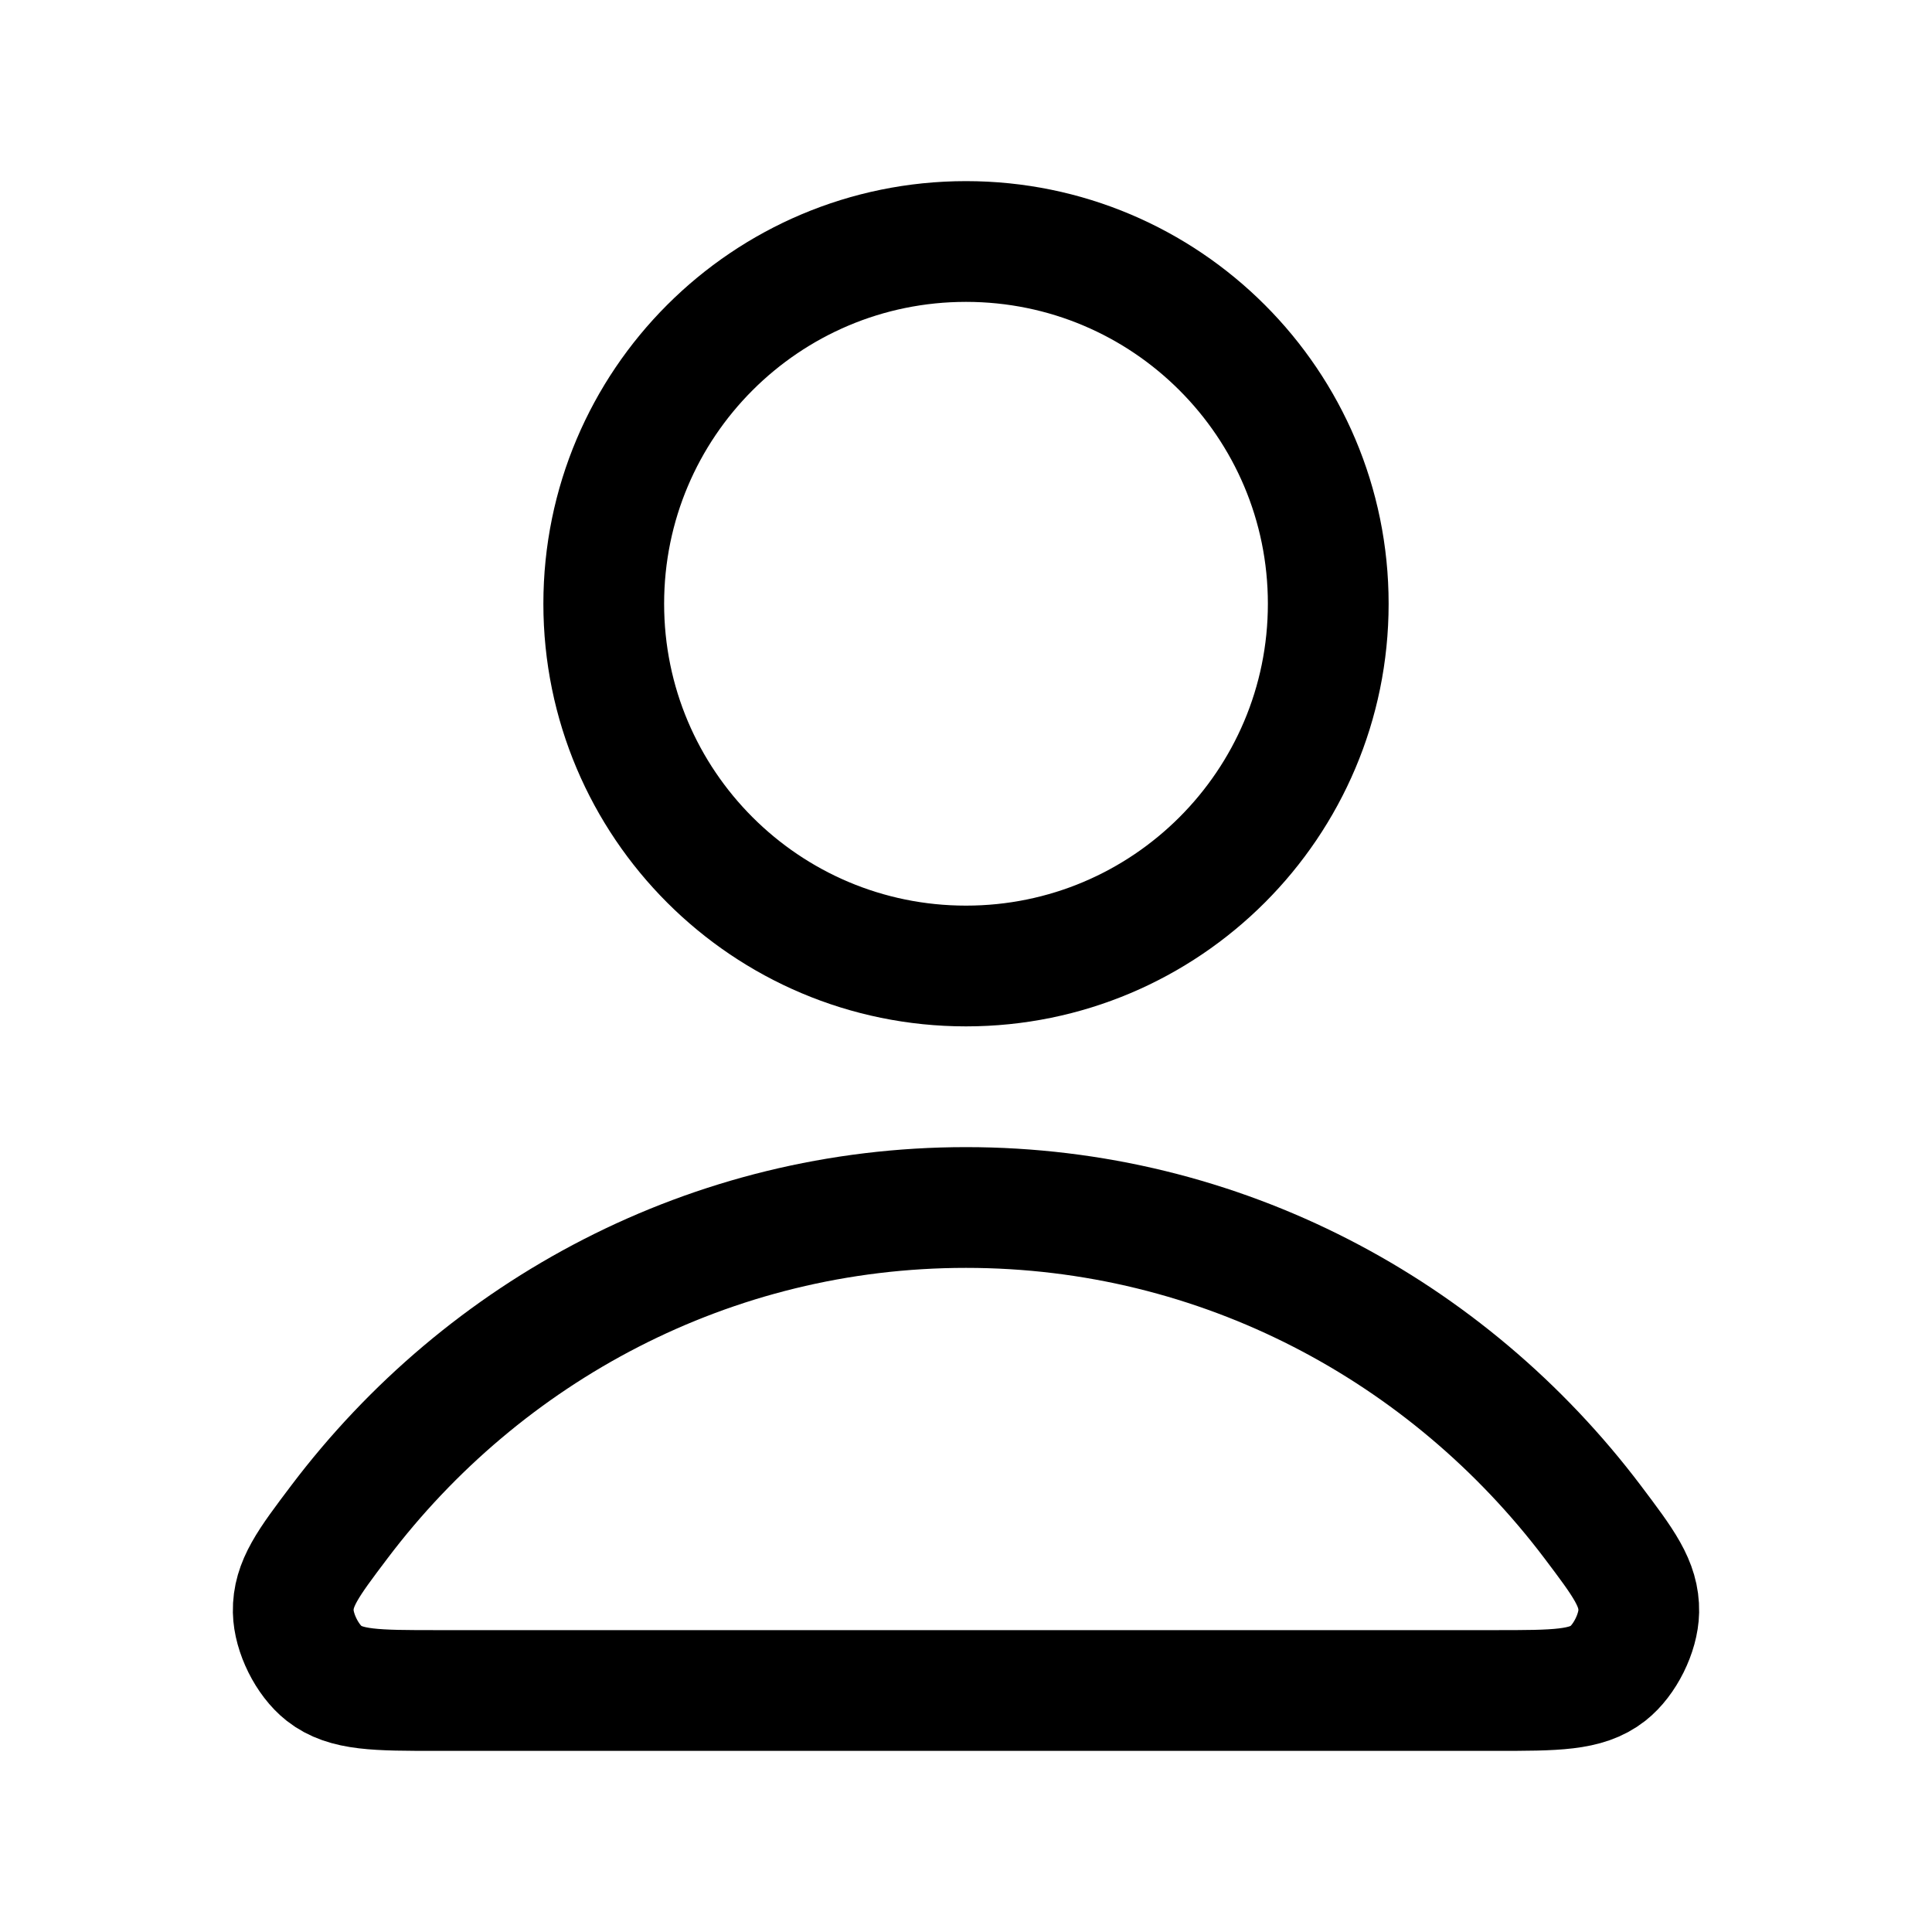
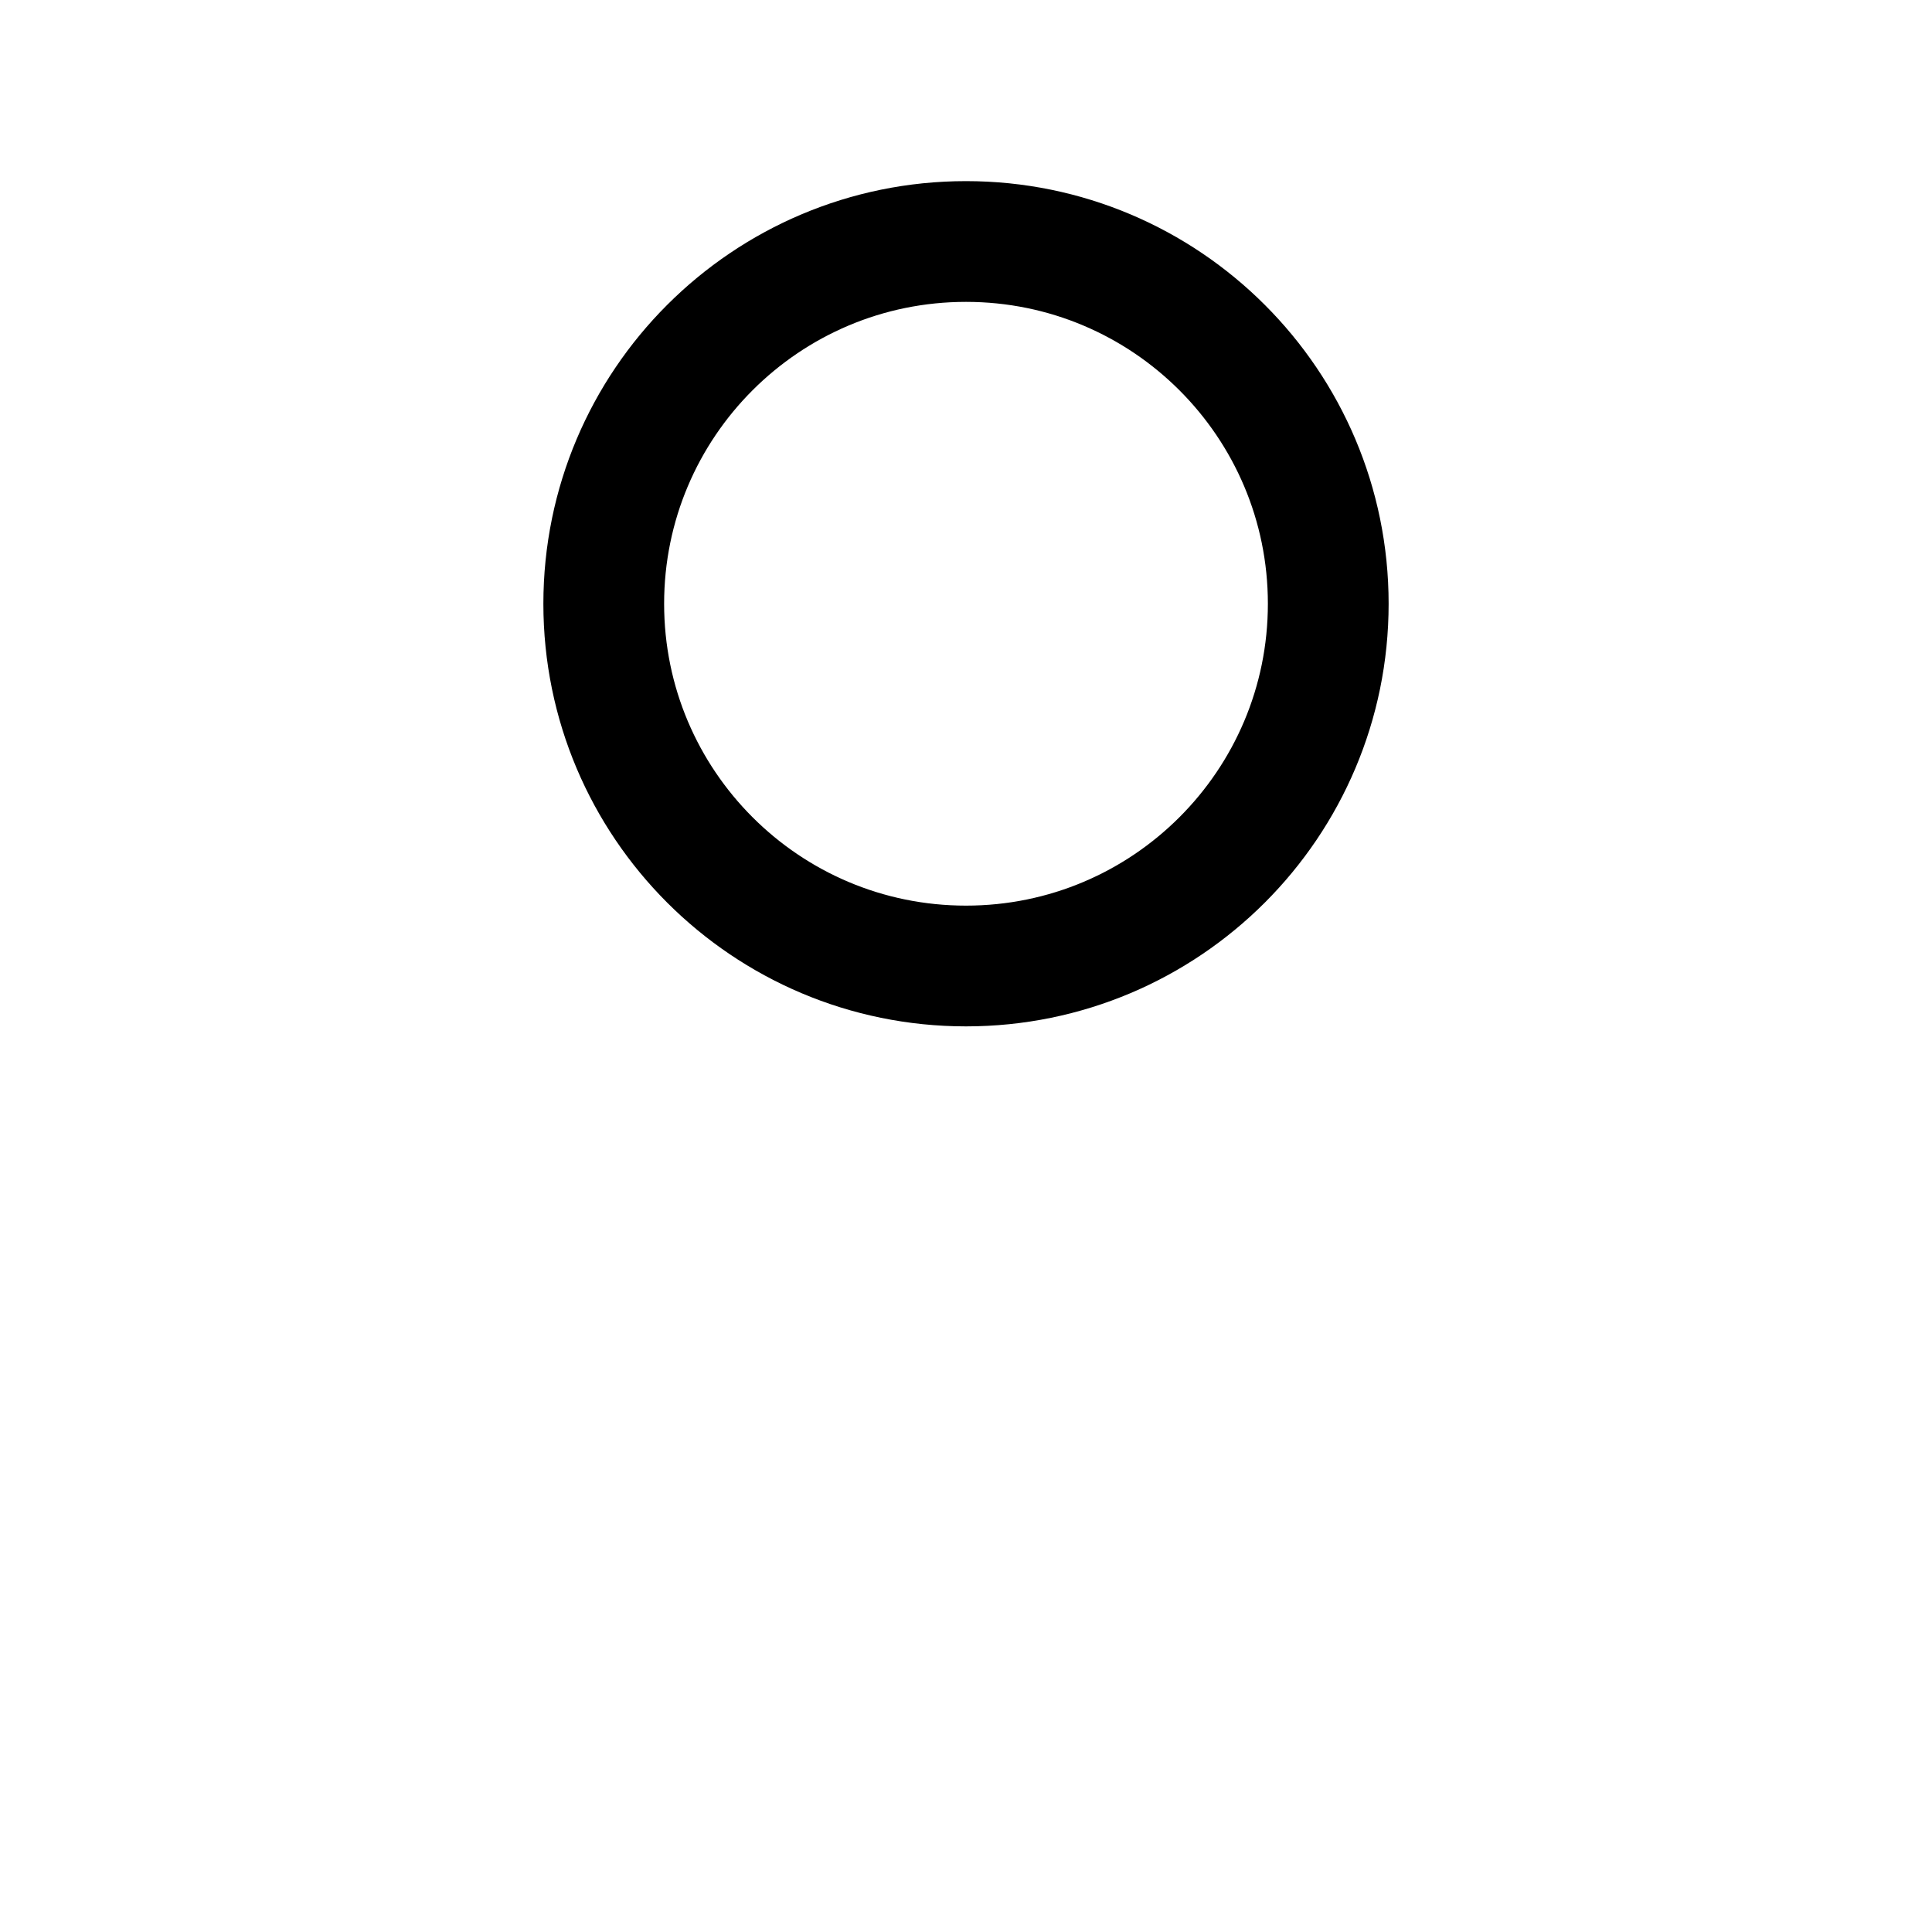
<svg xmlns="http://www.w3.org/2000/svg" width="32" height="32" viewBox="0 0 32 32" fill="none">
-   <path d="M16 20C11.773 20 8.014 22.041 5.621 25.208C5.106 25.89 4.849 26.23 4.857 26.691C4.864 27.047 5.087 27.496 5.367 27.716C5.729 28 6.232 28 7.236 28H24.764C25.768 28 26.27 28 26.633 27.716C26.913 27.496 27.136 27.047 27.143 26.691C27.151 26.23 26.893 25.89 26.379 25.208C23.985 22.041 20.227 20 16 20Z" stroke="black" stroke-width="2" stroke-linecap="round" stroke-linejoin="round" />
  <path d="M16 16C19.313 16 22 13.314 22 10C22 6.686 19.313 4 16 4C12.686 4 10 6.686 10 10C10 13.314 12.686 16 16 16Z" stroke="black" stroke-width="2" stroke-linecap="round" stroke-linejoin="round" />
</svg>